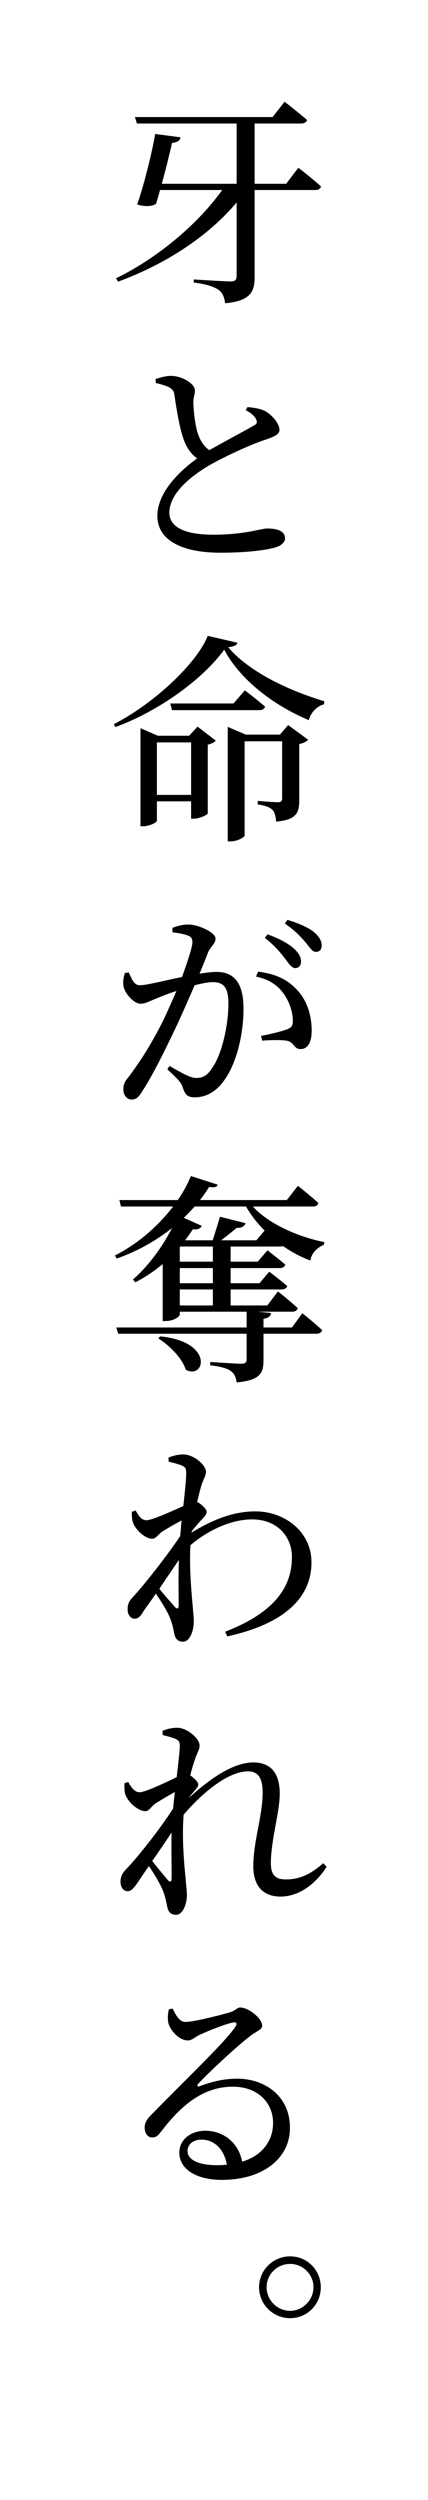
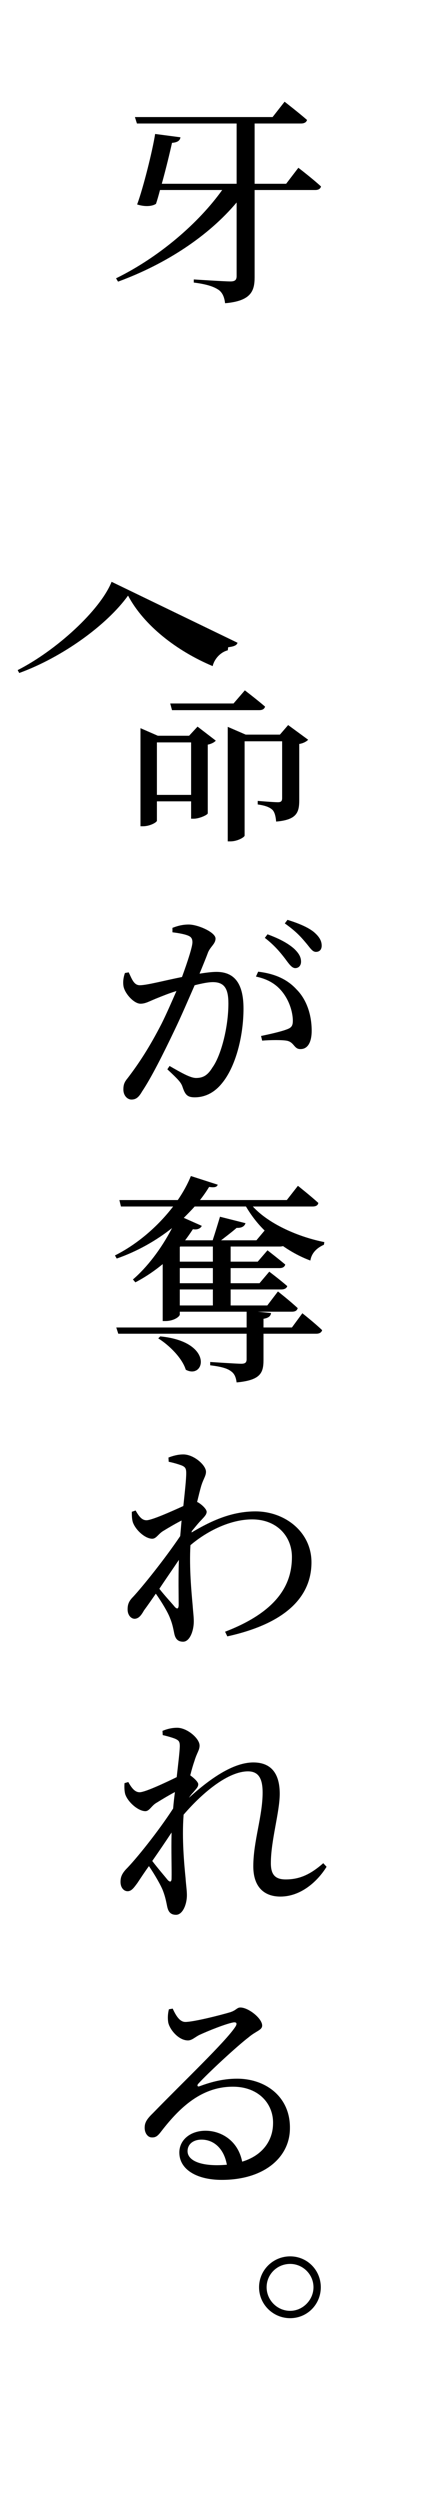
<svg xmlns="http://www.w3.org/2000/svg" version="1.1" id="レイヤー_1" x="0px" y="0px" viewBox="0 0 38.556 224.846" style="enable-background:new 0 0 38.556 224.846;" xml:space="preserve">
  <path d="M26.878,15.089c0,0,1.28,0.98,2.04,1.681c-0.06,0.22-0.24,0.32-0.52,0.32h-5.461v7.842c0,1.22-0.3,2.141-2.661,2.34  c-0.06-0.52-0.22-0.94-0.58-1.2c-0.42-0.28-1-0.5-2.24-0.66v-0.28c0,0,2.76,0.18,3.3,0.18c0.42,0,0.56-0.14,0.56-0.48V18.21  c-2.521,3-6.321,5.521-10.682,7.121l-0.18-0.3c3.921-1.92,7.462-5.001,9.562-7.942h-5.602c-0.12,0.46-0.24,0.88-0.36,1.24  c-0.34,0.24-1.02,0.28-1.7,0.06c0.561-1.52,1.4-4.901,1.621-6.341l2.281,0.3c-0.04,0.28-0.24,0.46-0.761,0.5  c-0.18,0.82-0.54,2.32-0.92,3.681h6.741v-5.421h-8.981l-0.181-0.58h12.403l1.08-1.38c0,0,1.24,0.96,2.021,1.64  c-0.061,0.22-0.26,0.32-0.54,0.32h-4.181v5.421h2.84L26.878,15.089z" />
-   <path d="M22.297,36.609c0.58,0.06,1.14,0.14,1.54,0.34c0.76,0.4,1.341,1.22,1.341,1.7c0,0.42-0.46,0.62-1.28,0.9  c-1.341,0.44-3.561,1.46-5.042,2.3c-1.64,0.96-3.601,2.521-3.601,4.261c0,1.16,1.12,1.98,3.981,1.98c2.8,0,4.301-0.56,4.821-0.56  c0.86,0,1.621,0.2,1.621,0.9c0,0.32-0.34,0.64-0.8,0.78c-0.74,0.24-2.481,0.5-5.042,0.5c-3.46,0-5.661-1.14-5.661-3.301  c0-2.24,2.221-4.201,3.581-5.181c-0.56-0.4-0.94-0.98-1.16-1.58c-0.4-1-0.68-2.741-0.88-4.101c-0.04-0.36-0.18-0.58-0.58-0.76  c-0.32-0.14-0.76-0.26-1.1-0.34l-0.021-0.36c0.541-0.16,0.921-0.28,1.381-0.28c1.06,0,2.141,0.74,2.16,1.26  c0.02,0.36-0.14,0.66-0.14,1.14c0.02,0.76,0.16,2.081,0.42,2.821c0.22,0.64,0.54,1.12,1.02,1.46c1.48-0.84,3.341-1.821,3.981-2.201  c0.3-0.14,0.36-0.3,0.24-0.56c-0.16-0.36-0.54-0.62-0.94-0.84L22.297,36.609z" />
-   <path d="M21.397,57.808c-0.06,0.22-0.3,0.34-0.84,0.4c1.82,2.16,5.321,3.861,8.662,4.861l-0.04,0.28c-0.7,0.18-1.22,0.82-1.36,1.42  c-3.241-1.36-6.201-3.661-7.622-6.341c-1.9,2.64-5.901,5.541-9.802,6.961l-0.141-0.26c3.461-1.76,7.422-5.361,8.462-7.942  L21.397,57.808z M17.796,65.35l1.641,1.26c-0.101,0.14-0.4,0.3-0.721,0.36v6.182c-0.02,0.14-0.76,0.48-1.26,0.48h-0.24v-1.561  h-3.081v1.741c0,0.14-0.62,0.5-1.26,0.5h-0.22V65.49l1.56,0.68h2.821L17.796,65.35z M17.216,71.491V66.77h-3.081v4.721H17.216z   M22.057,62.089c0,0,1.101,0.84,1.82,1.46c-0.06,0.22-0.24,0.32-0.52,0.32h-7.862l-0.16-0.6h5.702L22.057,62.089z M25.958,65.21  l1.8,1.32c-0.12,0.14-0.42,0.32-0.8,0.38v5.041c0,1.121-0.22,1.781-2.081,1.94c-0.04-0.44-0.12-0.82-0.32-1.04  c-0.221-0.22-0.601-0.4-1.341-0.5v-0.32c0,0,1.44,0.12,1.82,0.12c0.3,0,0.38-0.12,0.38-0.38V66.67h-3.381v8.481  c0,0.14-0.64,0.521-1.28,0.521h-0.24V65.37l1.62,0.7h3.081L25.958,65.21z" />
+   <path d="M21.397,57.808c-0.06,0.22-0.3,0.34-0.84,0.4l-0.04,0.28c-0.7,0.18-1.22,0.82-1.36,1.42  c-3.241-1.36-6.201-3.661-7.622-6.341c-1.9,2.64-5.901,5.541-9.802,6.961l-0.141-0.26c3.461-1.76,7.422-5.361,8.462-7.942  L21.397,57.808z M17.796,65.35l1.641,1.26c-0.101,0.14-0.4,0.3-0.721,0.36v6.182c-0.02,0.14-0.76,0.48-1.26,0.48h-0.24v-1.561  h-3.081v1.741c0,0.14-0.62,0.5-1.26,0.5h-0.22V65.49l1.56,0.68h2.821L17.796,65.35z M17.216,71.491V66.77h-3.081v4.721H17.216z   M22.057,62.089c0,0,1.101,0.84,1.82,1.46c-0.06,0.22-0.24,0.32-0.52,0.32h-7.862l-0.16-0.6h5.702L22.057,62.089z M25.958,65.21  l1.8,1.32c-0.12,0.14-0.42,0.32-0.8,0.38v5.041c0,1.121-0.22,1.781-2.081,1.94c-0.04-0.44-0.12-0.82-0.32-1.04  c-0.221-0.22-0.601-0.4-1.341-0.5v-0.32c0,0,1.44,0.12,1.82,0.12c0.3,0,0.38-0.12,0.38-0.38V66.67h-3.381v8.481  c0,0.14-0.64,0.521-1.28,0.521h-0.24V65.37l1.62,0.7h3.081L25.958,65.21z" />
  <path d="M15.536,83.449c0.36-0.14,0.84-0.3,1.46-0.3c0.84,0,2.42,0.7,2.42,1.26c0,0.48-0.46,0.72-0.68,1.26  c-0.16,0.44-0.44,1.12-0.761,1.9c0.521-0.08,1.081-0.16,1.521-0.16c1.5,0,2.44,0.88,2.44,3.301c0,2.46-0.7,5.241-1.96,6.741  c-0.601,0.74-1.421,1.24-2.44,1.24c-0.721,0-0.881-0.3-1.121-1.02c-0.14-0.32-0.28-0.52-1.34-1.5l0.2-0.3  c1.04,0.6,1.88,1.08,2.38,1.08c0.62,0,1.041-0.22,1.48-0.94c0.761-1.041,1.44-3.581,1.44-5.761c0-1.3-0.34-1.92-1.4-1.92  c-0.42,0-1,0.12-1.64,0.28c-0.581,1.32-1.221,2.821-1.821,4.061c-1.02,2.14-2.1,4.281-2.92,5.501c-0.32,0.56-0.58,0.72-0.96,0.72  c-0.34,0-0.72-0.34-0.72-0.9c0-0.42,0.08-0.66,0.38-1.02c1.041-1.36,1.98-2.801,3.061-4.901c0.44-0.88,0.9-1.94,1.34-2.941  c-0.66,0.2-1.24,0.44-1.641,0.6c-0.82,0.32-1.12,0.541-1.6,0.541c-0.56,0-1.36-0.84-1.52-1.521c-0.08-0.4-0.021-0.84,0.12-1.24  l0.34-0.06c0.28,0.58,0.46,1.16,1,1.16c0.64,0,2.28-0.44,3.801-0.74c0.54-1.48,0.94-2.74,0.94-3.121c0-0.24-0.061-0.44-0.3-0.56  c-0.3-0.16-0.98-0.28-1.5-0.34V83.449z M23.257,87.39c1.5,0.18,2.621,0.68,3.461,1.601c0.86,0.86,1.36,2.2,1.36,3.721  c0,0.92-0.3,1.64-1,1.64c-0.58,0.02-0.561-0.58-1.181-0.74c-0.42-0.1-1.601-0.08-2.28-0.02l-0.1-0.42c0.78-0.16,1.84-0.4,2.34-0.6  c0.44-0.16,0.54-0.36,0.521-0.88c-0.021-0.52-0.2-1.42-0.78-2.26c-0.54-0.78-1.301-1.34-2.541-1.601L23.257,87.39z M24.098,84.029  c1.041,0.38,1.84,0.8,2.401,1.3c0.439,0.42,0.62,0.76,0.62,1.16c0,0.36-0.221,0.581-0.521,0.581c-0.32,0-0.58-0.4-0.94-0.88  c-0.4-0.52-0.92-1.16-1.8-1.84L24.098,84.029z M25.898,82.729c1.04,0.32,1.86,0.68,2.36,1.081c0.521,0.44,0.721,0.82,0.721,1.24  c0,0.36-0.2,0.56-0.521,0.56c-0.34,0-0.54-0.4-0.96-0.88c-0.42-0.5-0.88-1-1.841-1.68L25.898,82.729z" />
  <path d="M20.777,112.11v1.36h2.44l0.88-1.02c0,0,0.96,0.74,1.6,1.28c-0.06,0.22-0.24,0.32-0.52,0.32h-4.401v1.36h2.601l0.88-1.04  c0,0,0.98,0.74,1.621,1.3c-0.06,0.2-0.26,0.3-0.54,0.3h-4.561v1.44h3.301l0.96-1.26c0,0,1.121,0.88,1.78,1.5  c-0.06,0.22-0.22,0.32-0.52,0.32h-3.081l1.2,0.12c-0.04,0.3-0.24,0.44-0.68,0.52v0.78h2.561l0.94-1.28c0,0,1.14,0.9,1.781,1.521  c-0.061,0.22-0.261,0.32-0.521,0.32h-4.761v2.361c0,1.18-0.28,1.82-2.421,2.02c-0.06-0.44-0.18-0.78-0.5-1  c-0.3-0.24-0.84-0.42-1.88-0.54v-0.3c0,0,2.361,0.16,2.8,0.16c0.36,0,0.48-0.12,0.48-0.4v-2.301H10.655l-0.18-0.56h11.742v-1.42  h-6.021v0.26c0,0.16-0.5,0.58-1.3,0.58h-0.24v-5.121c-0.8,0.66-1.62,1.2-2.461,1.641l-0.22-0.26c1.24-1.06,2.541-2.721,3.521-4.621  c-1.44,1.14-3.141,2.101-4.981,2.741l-0.16-0.28c2-1,3.86-2.601,5.241-4.401h-4.701l-0.14-0.58h5.261c0.48-0.7,0.88-1.42,1.18-2.161  l2.42,0.78c-0.08,0.2-0.24,0.28-0.78,0.2c-0.24,0.4-0.52,0.8-0.82,1.18h7.822l1-1.28c0,0,1.16,0.92,1.84,1.541  c-0.04,0.22-0.22,0.32-0.52,0.32h-5.381c1.48,1.621,4.201,2.761,6.441,3.201l-0.04,0.24c-0.68,0.3-1.12,0.78-1.22,1.42  c-0.86-0.32-1.681-0.76-2.46-1.3c-0.08,0.02-0.18,0.04-0.28,0.04H20.777z M14.436,120.191c4.881,0.48,4.021,3.921,2.3,3  c-0.32-1.04-1.48-2.2-2.48-2.82L14.436,120.191z M19.176,112.11h-2.94l-0.04,0.04v1.32h2.98V112.11z M19.176,114.05h-2.98v1.36h2.98  V114.05z M19.176,115.97h-2.98v1.44h2.98V115.97z M17.537,108.509c-0.301,0.34-0.641,0.68-0.98,1.021l1.62,0.72  c-0.1,0.22-0.38,0.38-0.8,0.3c-0.22,0.34-0.46,0.68-0.7,1h2.48c0.2-0.6,0.48-1.52,0.66-2.12l2.3,0.58c-0.1,0.3-0.36,0.44-0.8,0.42  c-0.38,0.34-0.94,0.76-1.4,1.12h3.181l0.74-0.88c-0.66-0.64-1.22-1.38-1.68-2.161H17.537z" />
  <path d="M17.256,137.83c1.84-1.1,3.661-1.9,5.761-1.9c2.641,0,5.042,1.84,5.042,4.581c0,2.9-2.041,5.441-7.582,6.661l-0.2-0.42  c5.001-1.92,6.021-4.501,6.021-6.722c0-1.86-1.36-3.38-3.581-3.38c-1.98,0-4.081,1.06-5.561,2.32c-0.12,2.041,0.1,4.301,0.2,5.421  c0.04,0.6,0.101,0.98,0.101,1.44c0,0.84-0.36,1.82-0.96,1.82c-0.48,0-0.7-0.26-0.8-0.74c-0.1-0.5-0.18-0.9-0.38-1.38  c-0.18-0.5-0.74-1.44-1.28-2.201c-0.36,0.52-0.72,1.041-1.061,1.5c-0.24,0.42-0.46,0.74-0.84,0.76c-0.34,0-0.641-0.34-0.641-0.84  c0-0.44,0.101-0.74,0.5-1.14c0.82-0.88,2.84-3.381,4.241-5.461c0.04-0.46,0.08-0.94,0.12-1.4c-0.62,0.32-1.26,0.7-1.681,0.96  c-0.42,0.26-0.6,0.68-0.96,0.68c-0.66,0-1.54-0.82-1.76-1.521c-0.08-0.3-0.08-0.62-0.08-0.9l0.34-0.12  c0.32,0.56,0.58,0.88,0.98,0.88c0.48,0,2.26-0.8,3.321-1.28c0.14-1.32,0.26-2.401,0.26-2.961c0-0.44-0.1-0.56-0.44-0.7  c-0.28-0.1-0.66-0.22-1.14-0.32l-0.02-0.38c0.42-0.16,0.86-0.28,1.34-0.28c0.94,0,2.04,0.96,2.04,1.56c0,0.4-0.26,0.66-0.46,1.38  c-0.08,0.28-0.2,0.76-0.34,1.34l0.06,0.02c0.36,0.2,0.8,0.62,0.8,0.86c0,0.24-0.2,0.44-0.48,0.74c-0.26,0.26-0.56,0.64-0.86,1  L17.256,137.83z M16.096,144.372c0-0.84-0.04-2.461,0.02-4.081c-0.56,0.84-1.18,1.72-1.76,2.601c0.5,0.64,1.161,1.34,1.4,1.64  C15.956,144.731,16.076,144.711,16.096,144.372z" />
  <path d="M29.419,167.892c-0.8,1.3-2.3,2.681-4.161,2.681c-1.46,0-2.44-0.86-2.44-2.721c0-2.26,0.84-4.501,0.84-6.641  c0-1.24-0.36-1.9-1.32-1.9c-1.7,0-3.941,1.74-5.801,3.9v0.06c-0.16,2.101,0.06,4.441,0.18,5.642c0.04,0.62,0.12,1.08,0.12,1.54  c0,0.82-0.38,1.76-0.98,1.76c-0.48,0-0.7-0.26-0.8-0.76c-0.1-0.5-0.18-0.88-0.36-1.36c-0.18-0.5-0.76-1.5-1.28-2.261  c-0.38,0.52-0.72,1.041-1.04,1.521c-0.3,0.4-0.521,0.74-0.881,0.74c-0.34,0-0.64-0.32-0.64-0.84c0-0.42,0.12-0.72,0.48-1.12  c0.88-0.88,2.901-3.381,4.261-5.481c0.04-0.5,0.1-1,0.16-1.48c-0.64,0.34-1.26,0.72-1.68,0.98c-0.42,0.24-0.62,0.74-0.98,0.74  c-0.66,0-1.601-0.84-1.82-1.541c-0.08-0.3-0.08-0.68-0.06-0.98l0.34-0.1c0.32,0.58,0.62,0.92,1.02,0.92c0.5,0,2.401-0.9,3.341-1.36  c0.14-1.24,0.26-2.221,0.28-2.761c0-0.44-0.08-0.54-0.44-0.7c-0.26-0.1-0.66-0.22-1.1-0.32l-0.02-0.38  c0.38-0.16,0.82-0.28,1.32-0.28c0.9,0,2.021,0.96,2.021,1.6c0,0.42-0.24,0.64-0.46,1.38c-0.1,0.28-0.24,0.74-0.38,1.3  c0.34,0.24,0.72,0.6,0.72,0.8c0,0.26-0.2,0.42-0.46,0.74c-0.14,0.14-0.26,0.3-0.38,0.48c1.7-1.541,3.881-3.181,5.801-3.181  c1.56,0,2.38,0.94,2.38,2.82c0,1.641-0.8,4.201-0.8,6.242c0,1.04,0.4,1.46,1.34,1.46c1.261,0,2.241-0.46,3.381-1.46L29.419,167.892z   M15.456,164.811c-0.54,0.82-1.14,1.7-1.74,2.561c0.521,0.68,1.16,1.42,1.4,1.72c0.2,0.2,0.34,0.18,0.34-0.16  C15.476,168.092,15.416,166.451,15.456,164.811z" />
  <path d="M15.556,180.649c0.28,0.6,0.62,1.2,1.14,1.2c0.74,0,3.121-0.6,4.061-0.88c0.541-0.18,0.581-0.42,0.9-0.42  c0.72,0,1.96,0.98,1.96,1.621c0,0.42-0.54,0.48-1.221,1.06c-1.1,0.84-3.681,3.241-4.521,4.161c-0.16,0.16-0.08,0.32,0.1,0.24  c0.82-0.3,1.98-0.68,3.381-0.68c2.601,0,4.821,1.661,4.761,4.501c-0.02,2.541-2.281,4.601-6.141,4.601  c-2.261,0-3.821-0.94-3.821-2.46c0-1.14,1-1.96,2.36-1.96c1.381,0,2.921,0.86,3.301,2.781c1.86-0.561,2.761-1.92,2.781-3.401  c0.06-1.74-1.24-3.341-3.621-3.341c-2.801,0-4.761,1.84-6.421,3.981c-0.36,0.48-0.541,0.6-0.9,0.58c-0.32,0-0.66-0.38-0.62-0.96  c0.02-0.42,0.24-0.74,0.76-1.241c2.741-2.82,6.521-6.401,7.401-7.741c0.22-0.34,0.08-0.44-0.18-0.4  c-0.66,0.12-2.221,0.74-3.041,1.12c-0.38,0.18-0.68,0.5-1.04,0.5c-0.86,0-1.66-1-1.78-1.621c-0.06-0.38-0.04-0.78,0.06-1.18  L15.556,180.649z M20.437,194.692c-0.26-1.46-1.181-2.26-2.28-2.26c-0.74,0-1.261,0.4-1.261,1.04c0,0.72,0.88,1.26,2.661,1.26  C19.857,194.732,20.157,194.712,20.437,194.692z" />
  <path d="M23.337,205.71c0-1.54,1.26-2.78,2.801-2.78c1.54,0,2.761,1.24,2.761,2.78c0,1.541-1.221,2.781-2.761,2.781  C24.598,208.491,23.337,207.25,23.337,205.71z M24.018,205.71c0,1.141,0.94,2.121,2.121,2.121c1.14,0,2.101-0.98,2.101-2.121  c0-1.16-0.96-2.1-2.101-2.1C24.958,203.61,24.018,204.55,24.018,205.71z" />
</svg>